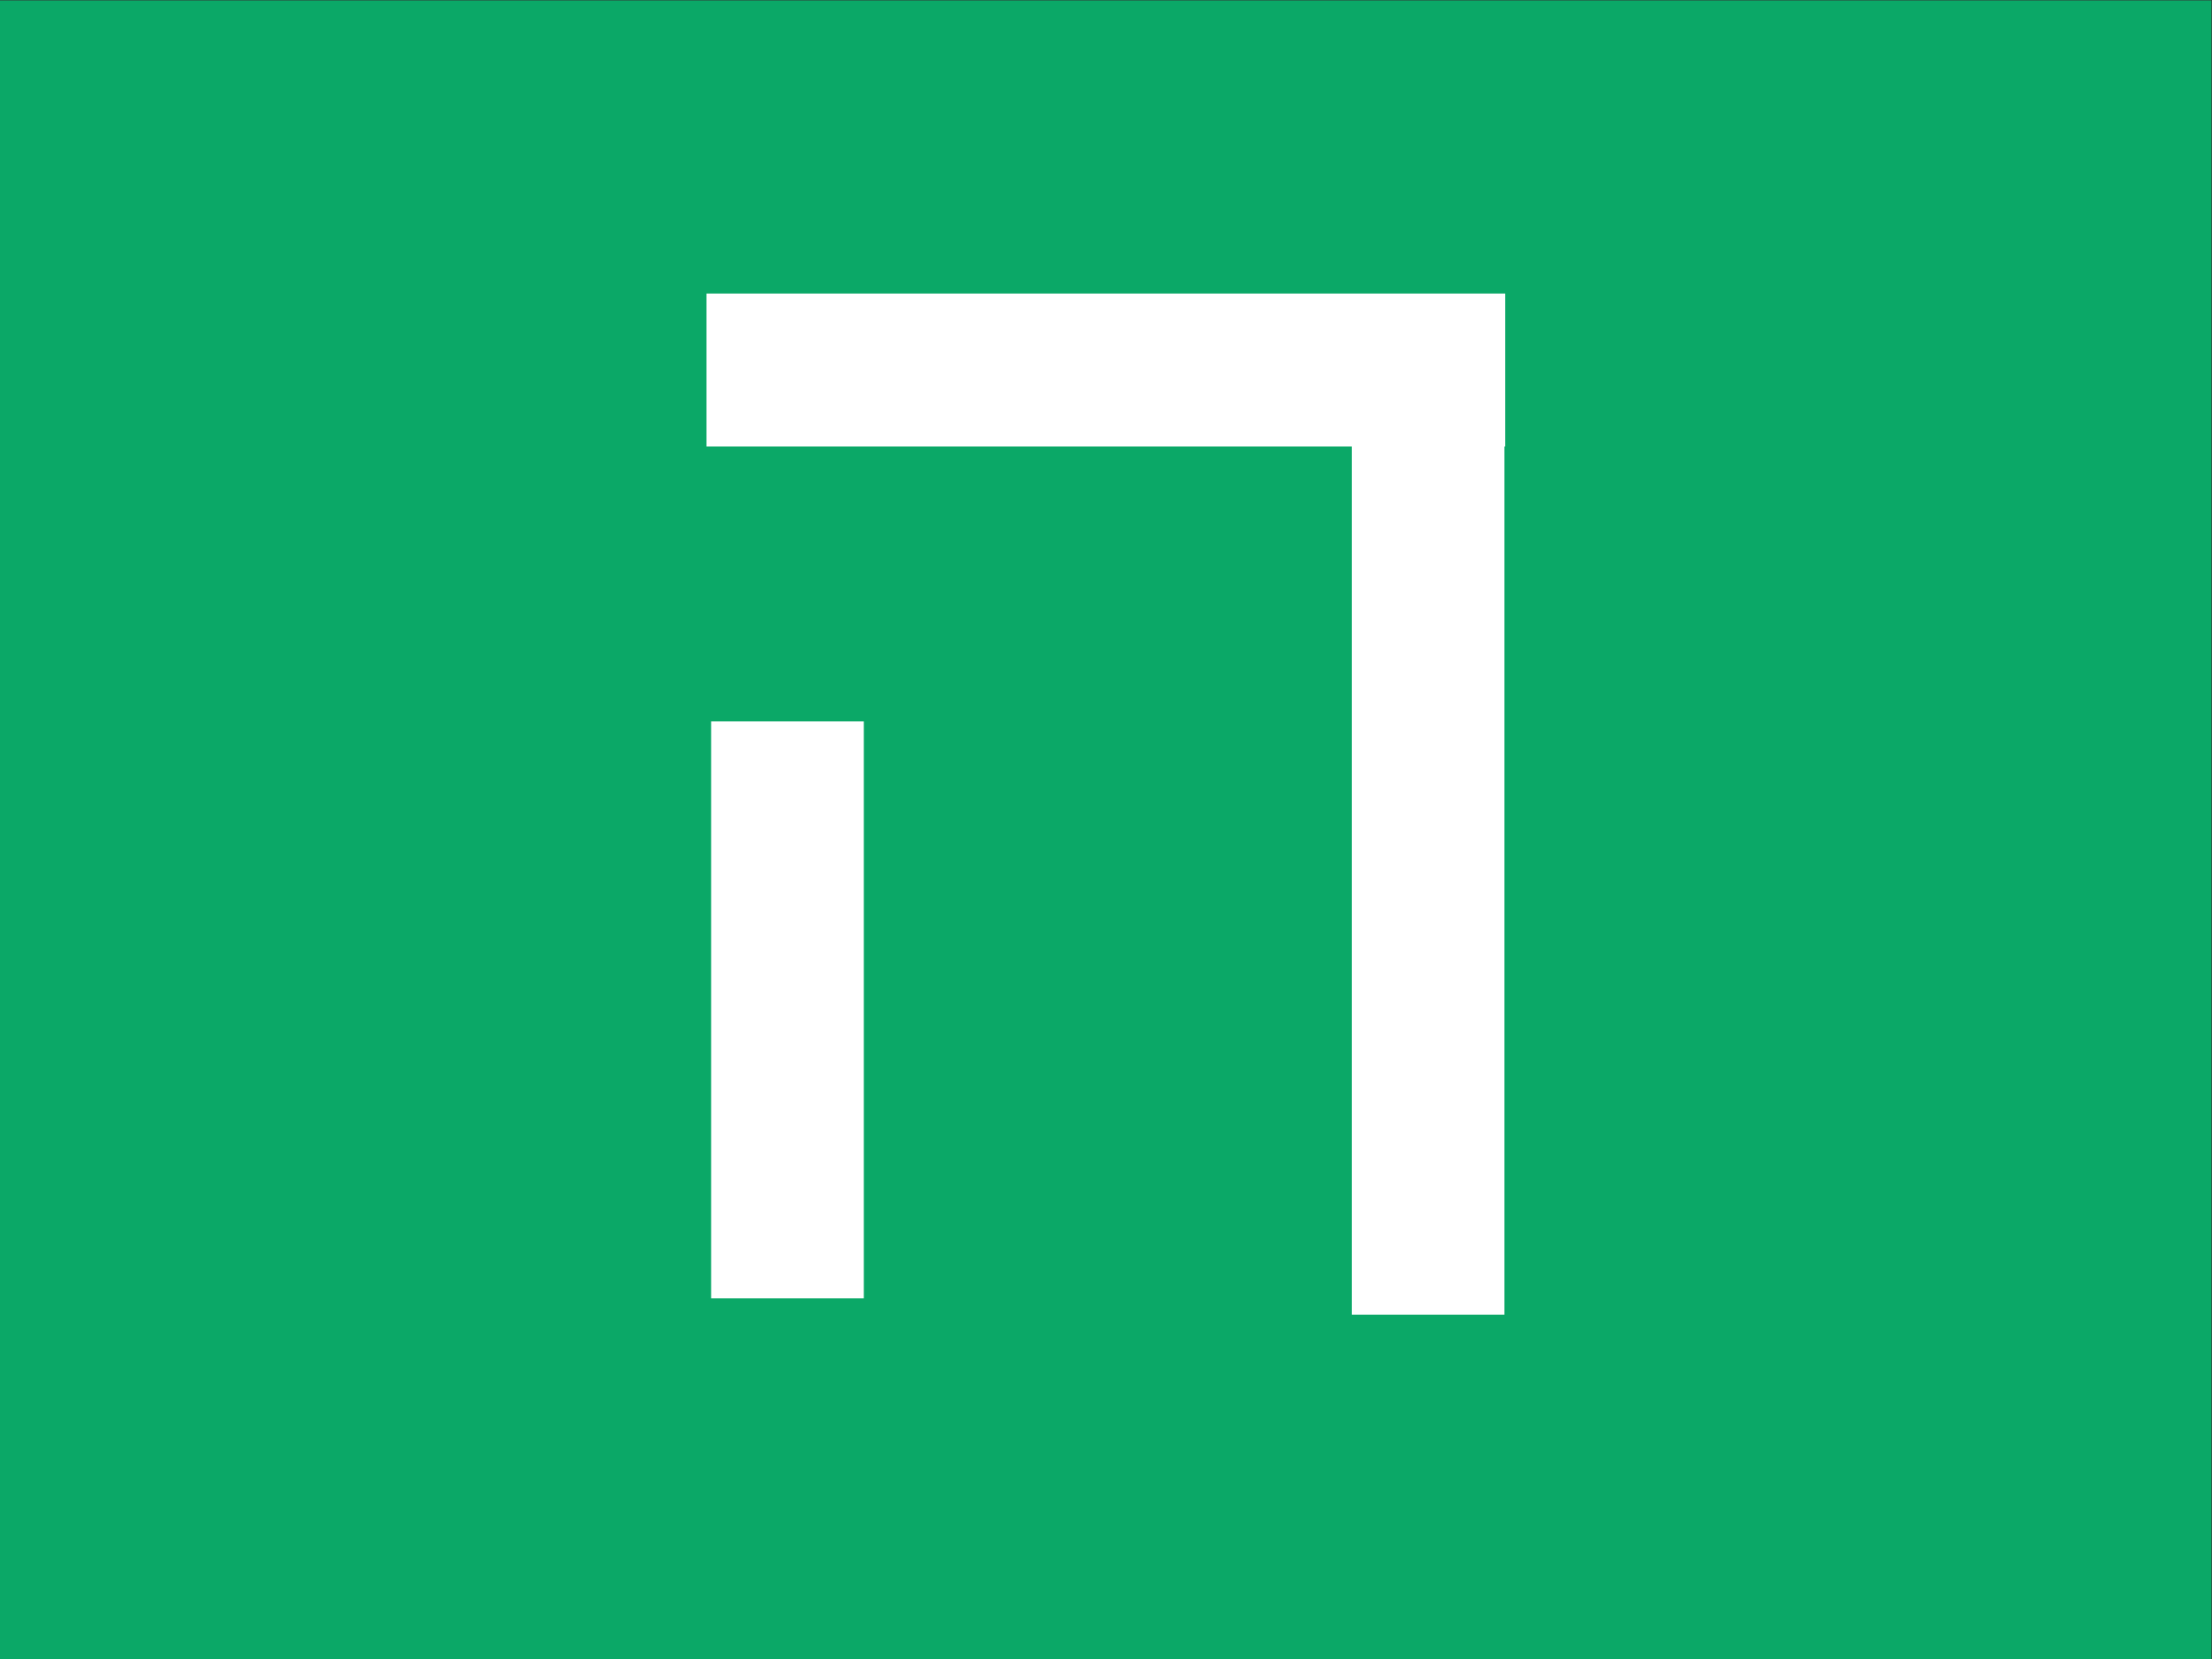
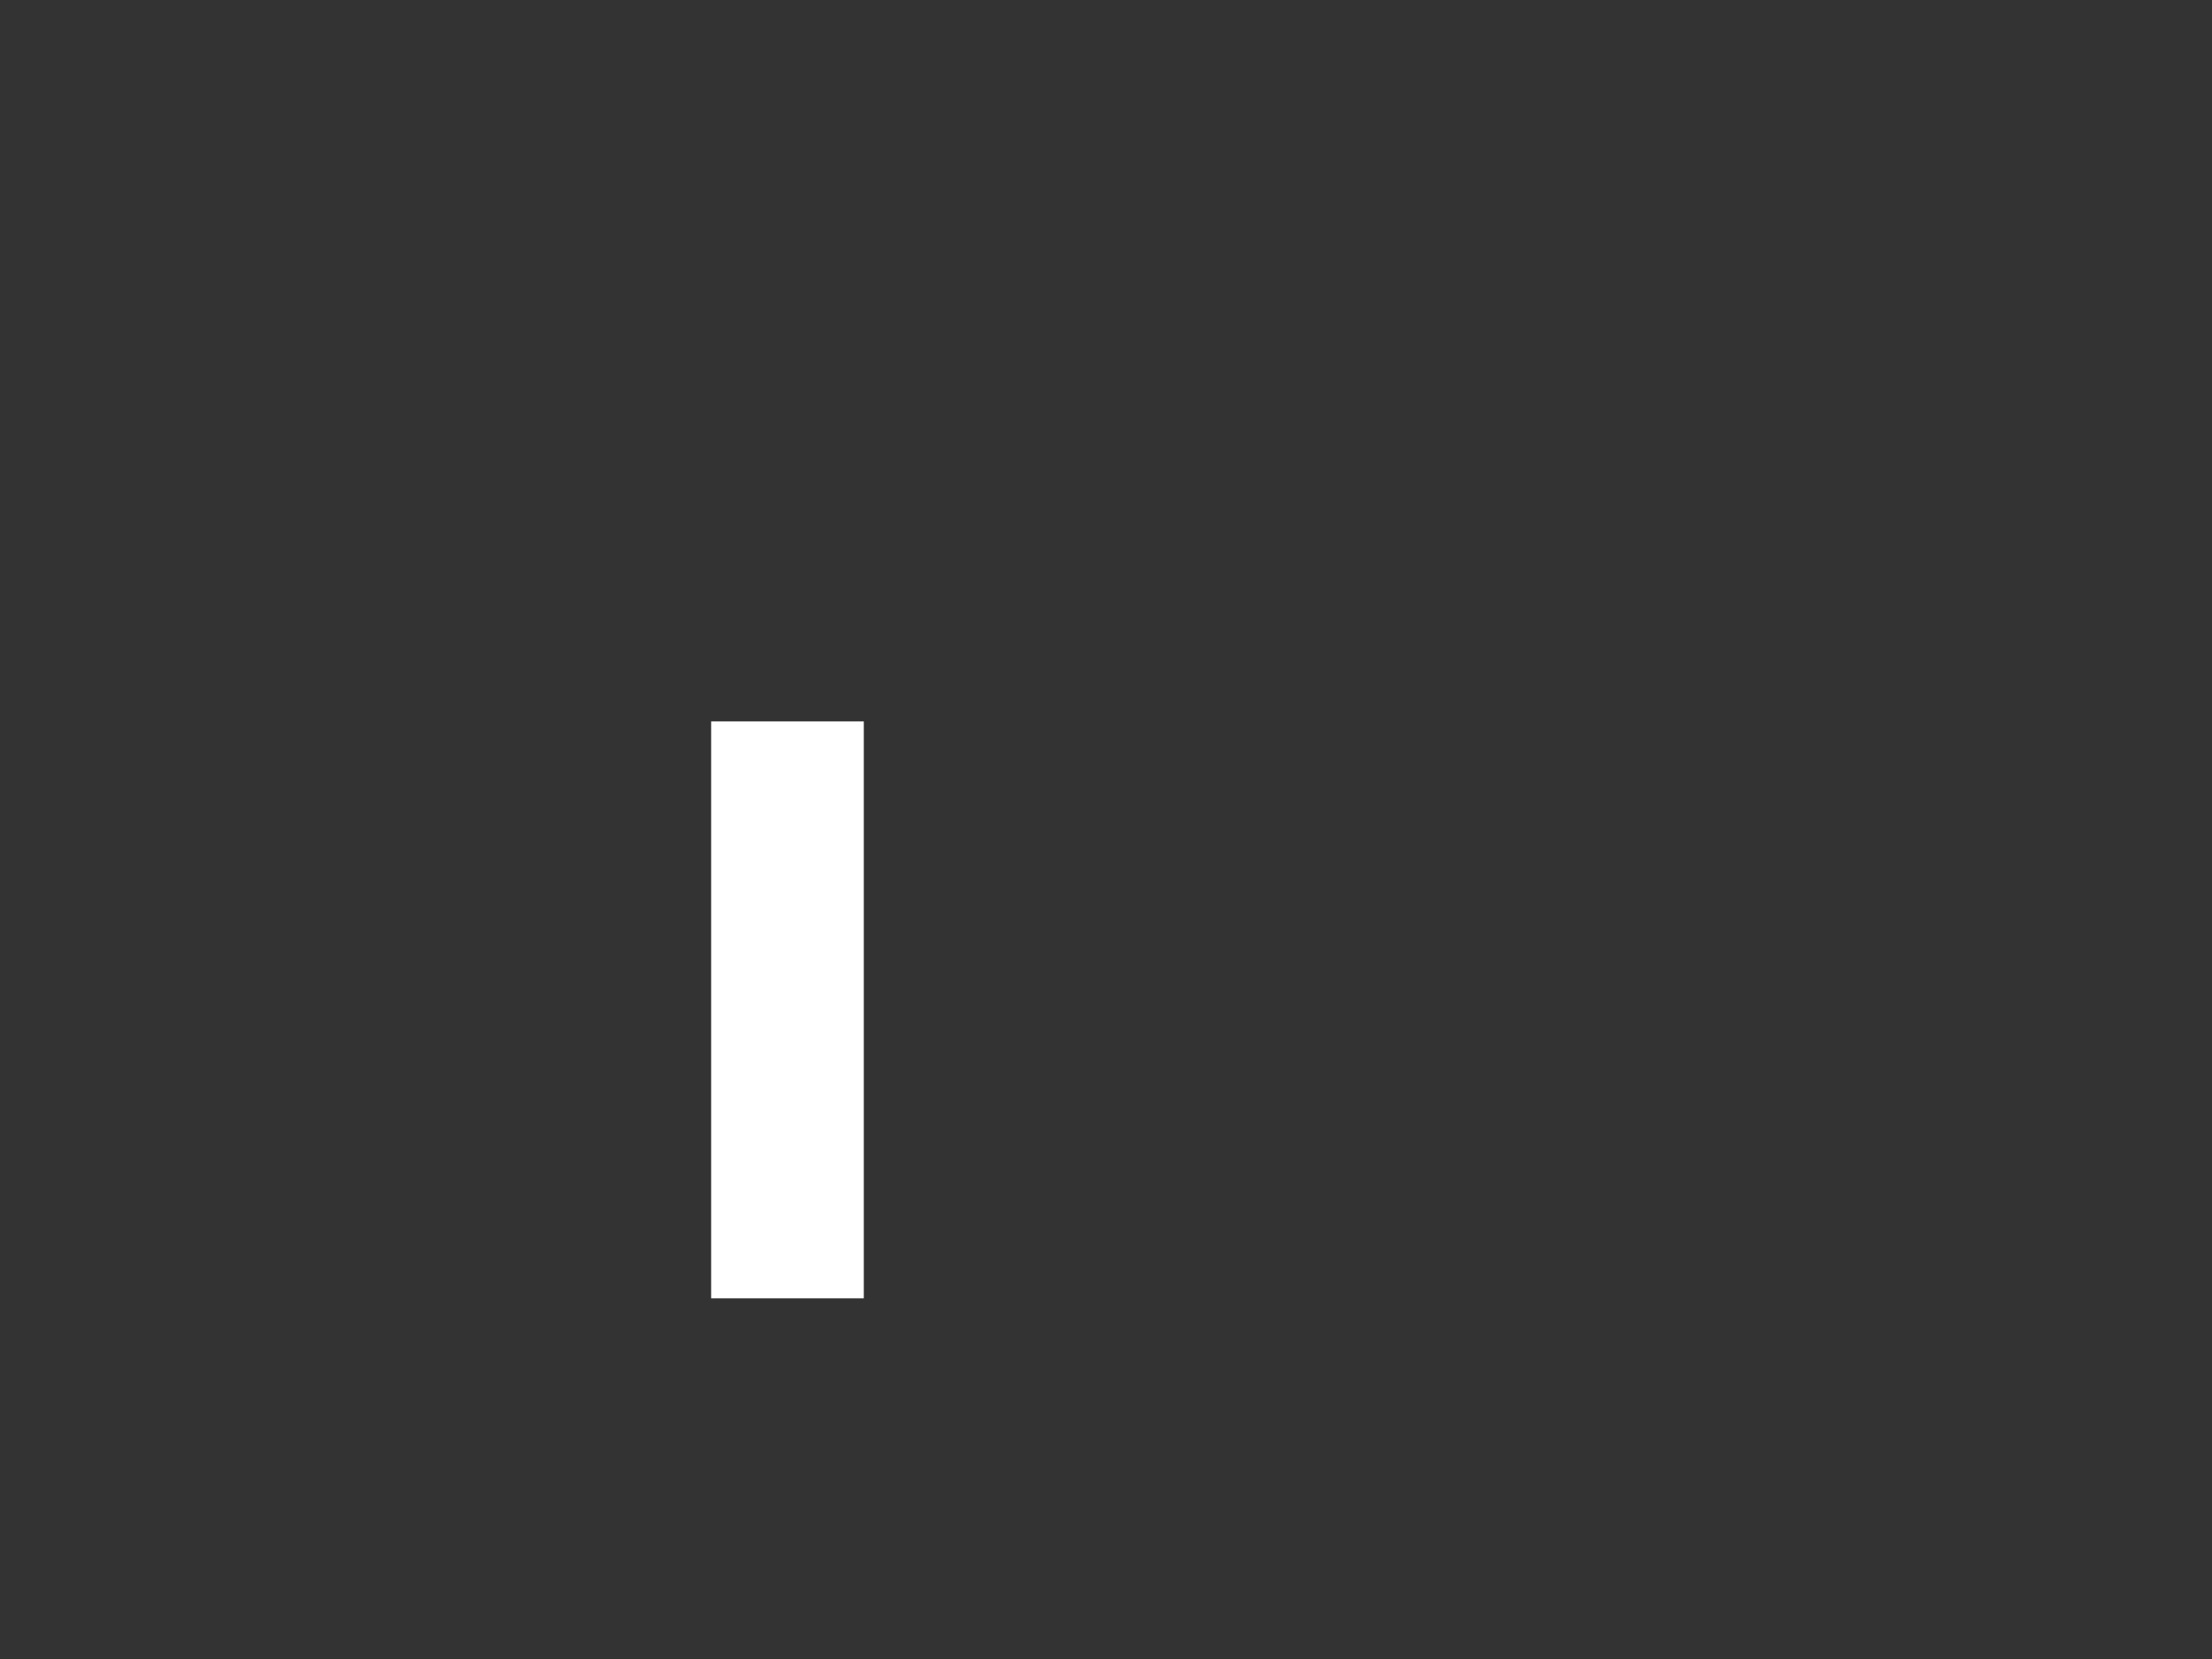
<svg xmlns="http://www.w3.org/2000/svg" viewBox="0 0 1365.28 1024" height="1024" width="1365.28" xml:space="preserve" id="svg2" version="1.1">
  <rect x="0" y="0" width="1365.28" height="1024" fill="#333333" stroke="none" />
  <defs id="defs6">
    <clipPath id="clipPath18" clipPathUnits="userSpaceOnUse">
-       <path style="clip-rule:evenodd" id="path16" d="M 0,1.8311e-4 H 1023.96 V 768 H 0 Z" />
-     </clipPath>
+       </clipPath>
    <clipPath id="clipPath32" clipPathUnits="userSpaceOnUse">
      <path style="clip-rule:evenodd" id="path30" d="M -3.0518e-5,768 H 1023.96 V 6.1035e-5 L -3.0518e-5,1.2207e-4" />
    </clipPath>
  </defs>
  <g transform="matrix(1.333,0,0,-1.333,0,1024)" id="g10">
    <g id="g12">
      <g clip-path="url(#clipPath18)" id="g14">
        <path id="path20" style="fill:#0ba867;fill-opacity:1;fill-rule:evenodd;stroke:none" d="M 0,6.1035e-5 H 1023.96 V 768 H 0 Z" />
      </g>
    </g>
    <path id="path22" style="fill:#ffffff;fill-opacity:1;fill-rule:evenodd;stroke:none" d="m 329.28,167.04 h 70.68 v 267.12 h -70.68 z" />
-     <path id="path24" style="fill:#ffffff;fill-opacity:1;fill-rule:evenodd;stroke:none" d="M 625.92,159.48 H 696.6 V 571.2 h -70.68 z" />
    <g id="g26">
      <g clip-path="url(#clipPath32)" id="g28">
-         <path id="path34" style="fill:#ffffff;fill-opacity:1;fill-rule:evenodd;stroke:none" d="m 327.12,561.48 h 369.84 v 70.8 H 327.12 Z" />
-       </g>
+         </g>
    </g>
  </g>
</svg>